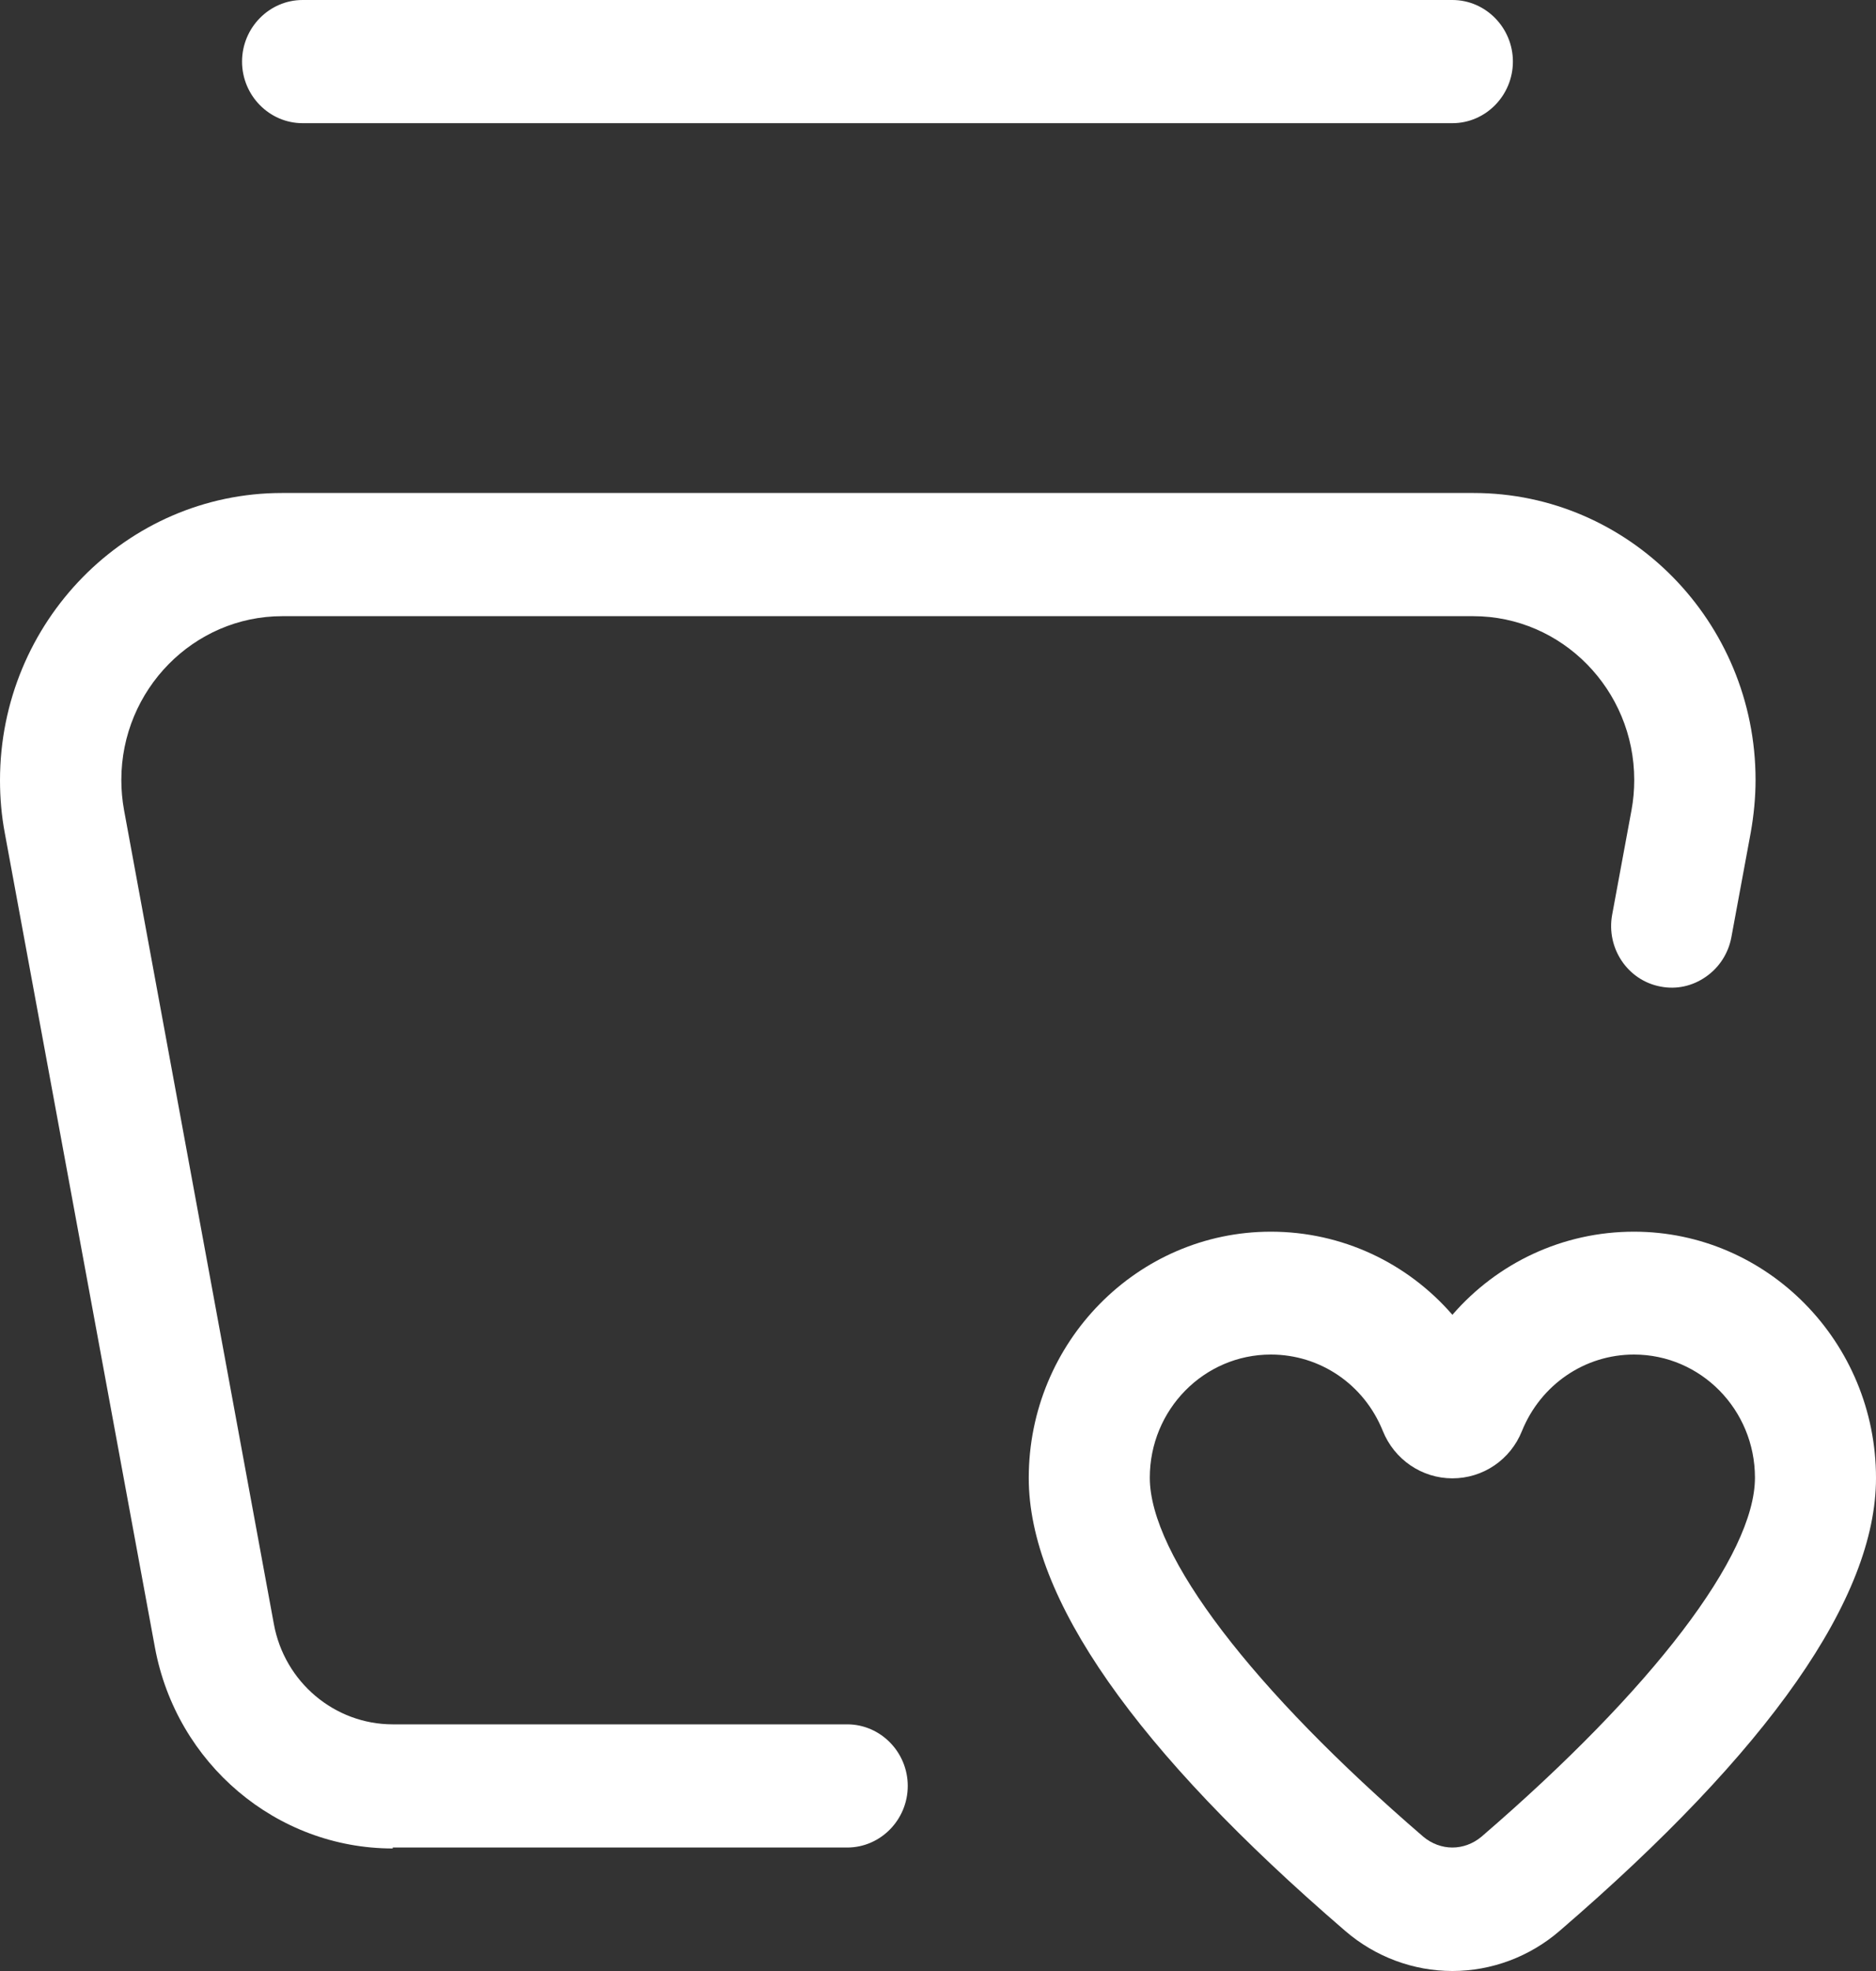
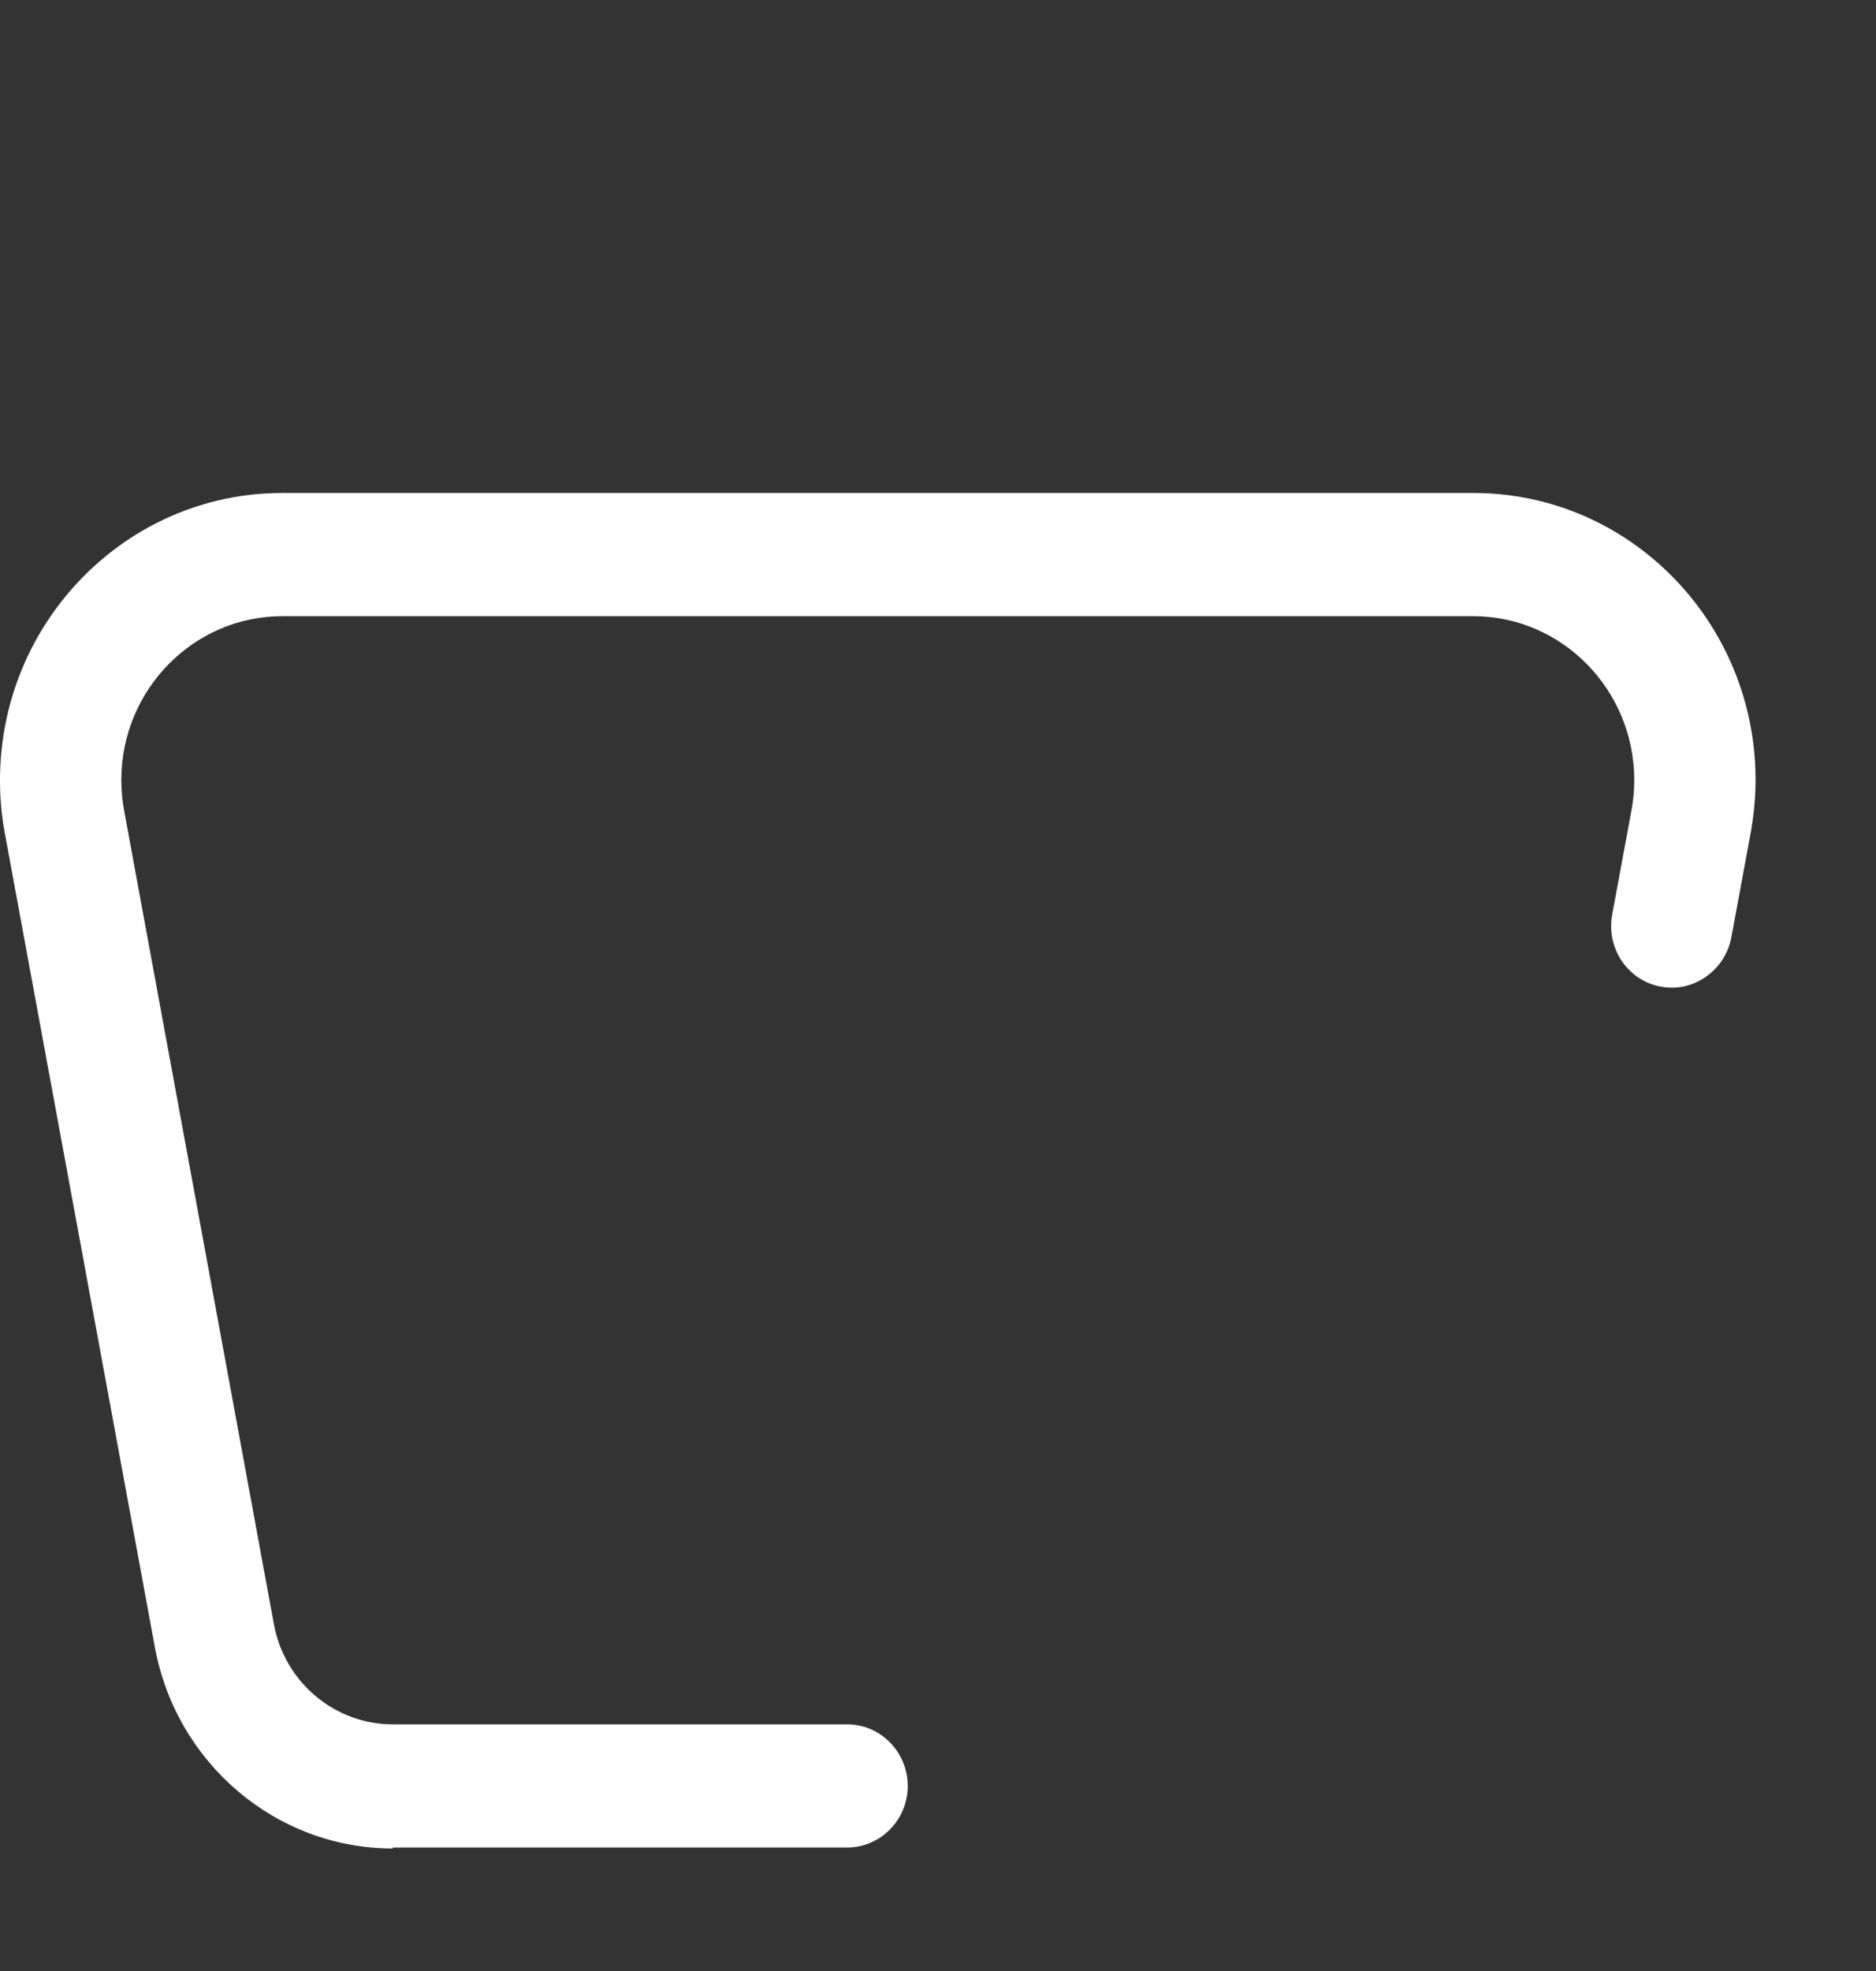
<svg xmlns="http://www.w3.org/2000/svg" width="40" height="42" viewBox="0 0 40 42" fill="none">
  <rect x="0" y="0" width="40" height="42" fill="#333333" stroke="none" />
  <g clip-path="url(#clip0_2505_1078)">
-     <path d="M6.452 2.625H30.968C31.677 2.625 32.258 2.034 32.258 1.312C32.258 0.591 31.677 0 30.968 0H6.452C5.742 0 5.161 0.591 5.161 1.312C5.161 2.034 5.742 2.625 6.452 2.625Z" fill="white" />
-     <path d="M34.839 26.246C33.322 26.246 31.929 26.909 30.968 28.017C30.006 26.909 28.613 26.246 27.097 26.246C24.252 26.246 21.935 28.601 21.935 31.495C21.935 34.047 24.206 37.295 28.684 41.147C29.323 41.698 30.135 42 30.968 42C31.8 42 32.613 41.698 33.252 41.147C37.729 37.295 40 34.047 40 31.495C40 28.601 37.684 26.246 34.839 26.246ZM31.587 39.139C31.406 39.29 31.187 39.369 30.968 39.369C30.748 39.369 30.529 39.29 30.348 39.139C26.697 35.996 24.516 33.142 24.516 31.488C24.516 30.038 25.671 28.864 27.097 28.864C28.148 28.864 29.084 29.5 29.484 30.491C29.729 31.101 30.316 31.502 30.968 31.502C31.619 31.502 32.206 31.108 32.452 30.491C32.852 29.507 33.787 28.864 34.839 28.864C36.264 28.864 37.419 30.038 37.419 31.488C37.419 33.135 35.239 35.996 31.587 39.139Z" fill="white" />
    <path d="M8.374 39.369H18.064C18.774 39.369 19.355 38.778 19.355 38.056C19.355 37.335 18.774 36.744 18.064 36.744H8.374C7.135 36.744 6.065 35.845 5.839 34.605L2.645 17.263C2.606 17.053 2.587 16.83 2.587 16.62C2.587 14.698 4.129 13.13 6.019 13.13H31.413C33.303 13.13 34.845 14.698 34.845 16.62C34.845 16.837 34.826 17.053 34.787 17.263L34.374 19.494C34.245 20.203 34.703 20.892 35.407 21.023C35.742 21.088 36.084 21.016 36.374 20.813C36.658 20.616 36.852 20.314 36.916 19.973L37.329 17.742C37.394 17.375 37.432 16.994 37.432 16.62C37.432 13.248 34.736 10.505 31.419 10.505H6.013C2.697 10.505 0 13.254 0 16.627C0 17.001 0.032 17.381 0.103 17.755L3.303 35.104C3.761 37.584 5.897 39.389 8.374 39.389V39.375V39.369Z" fill="white" />
  </g>
  <defs>
    <clipPath id="clip0_2505_1078">
      <rect width="40" height="42" fill="white" />
    </clipPath>
  </defs>
</svg>